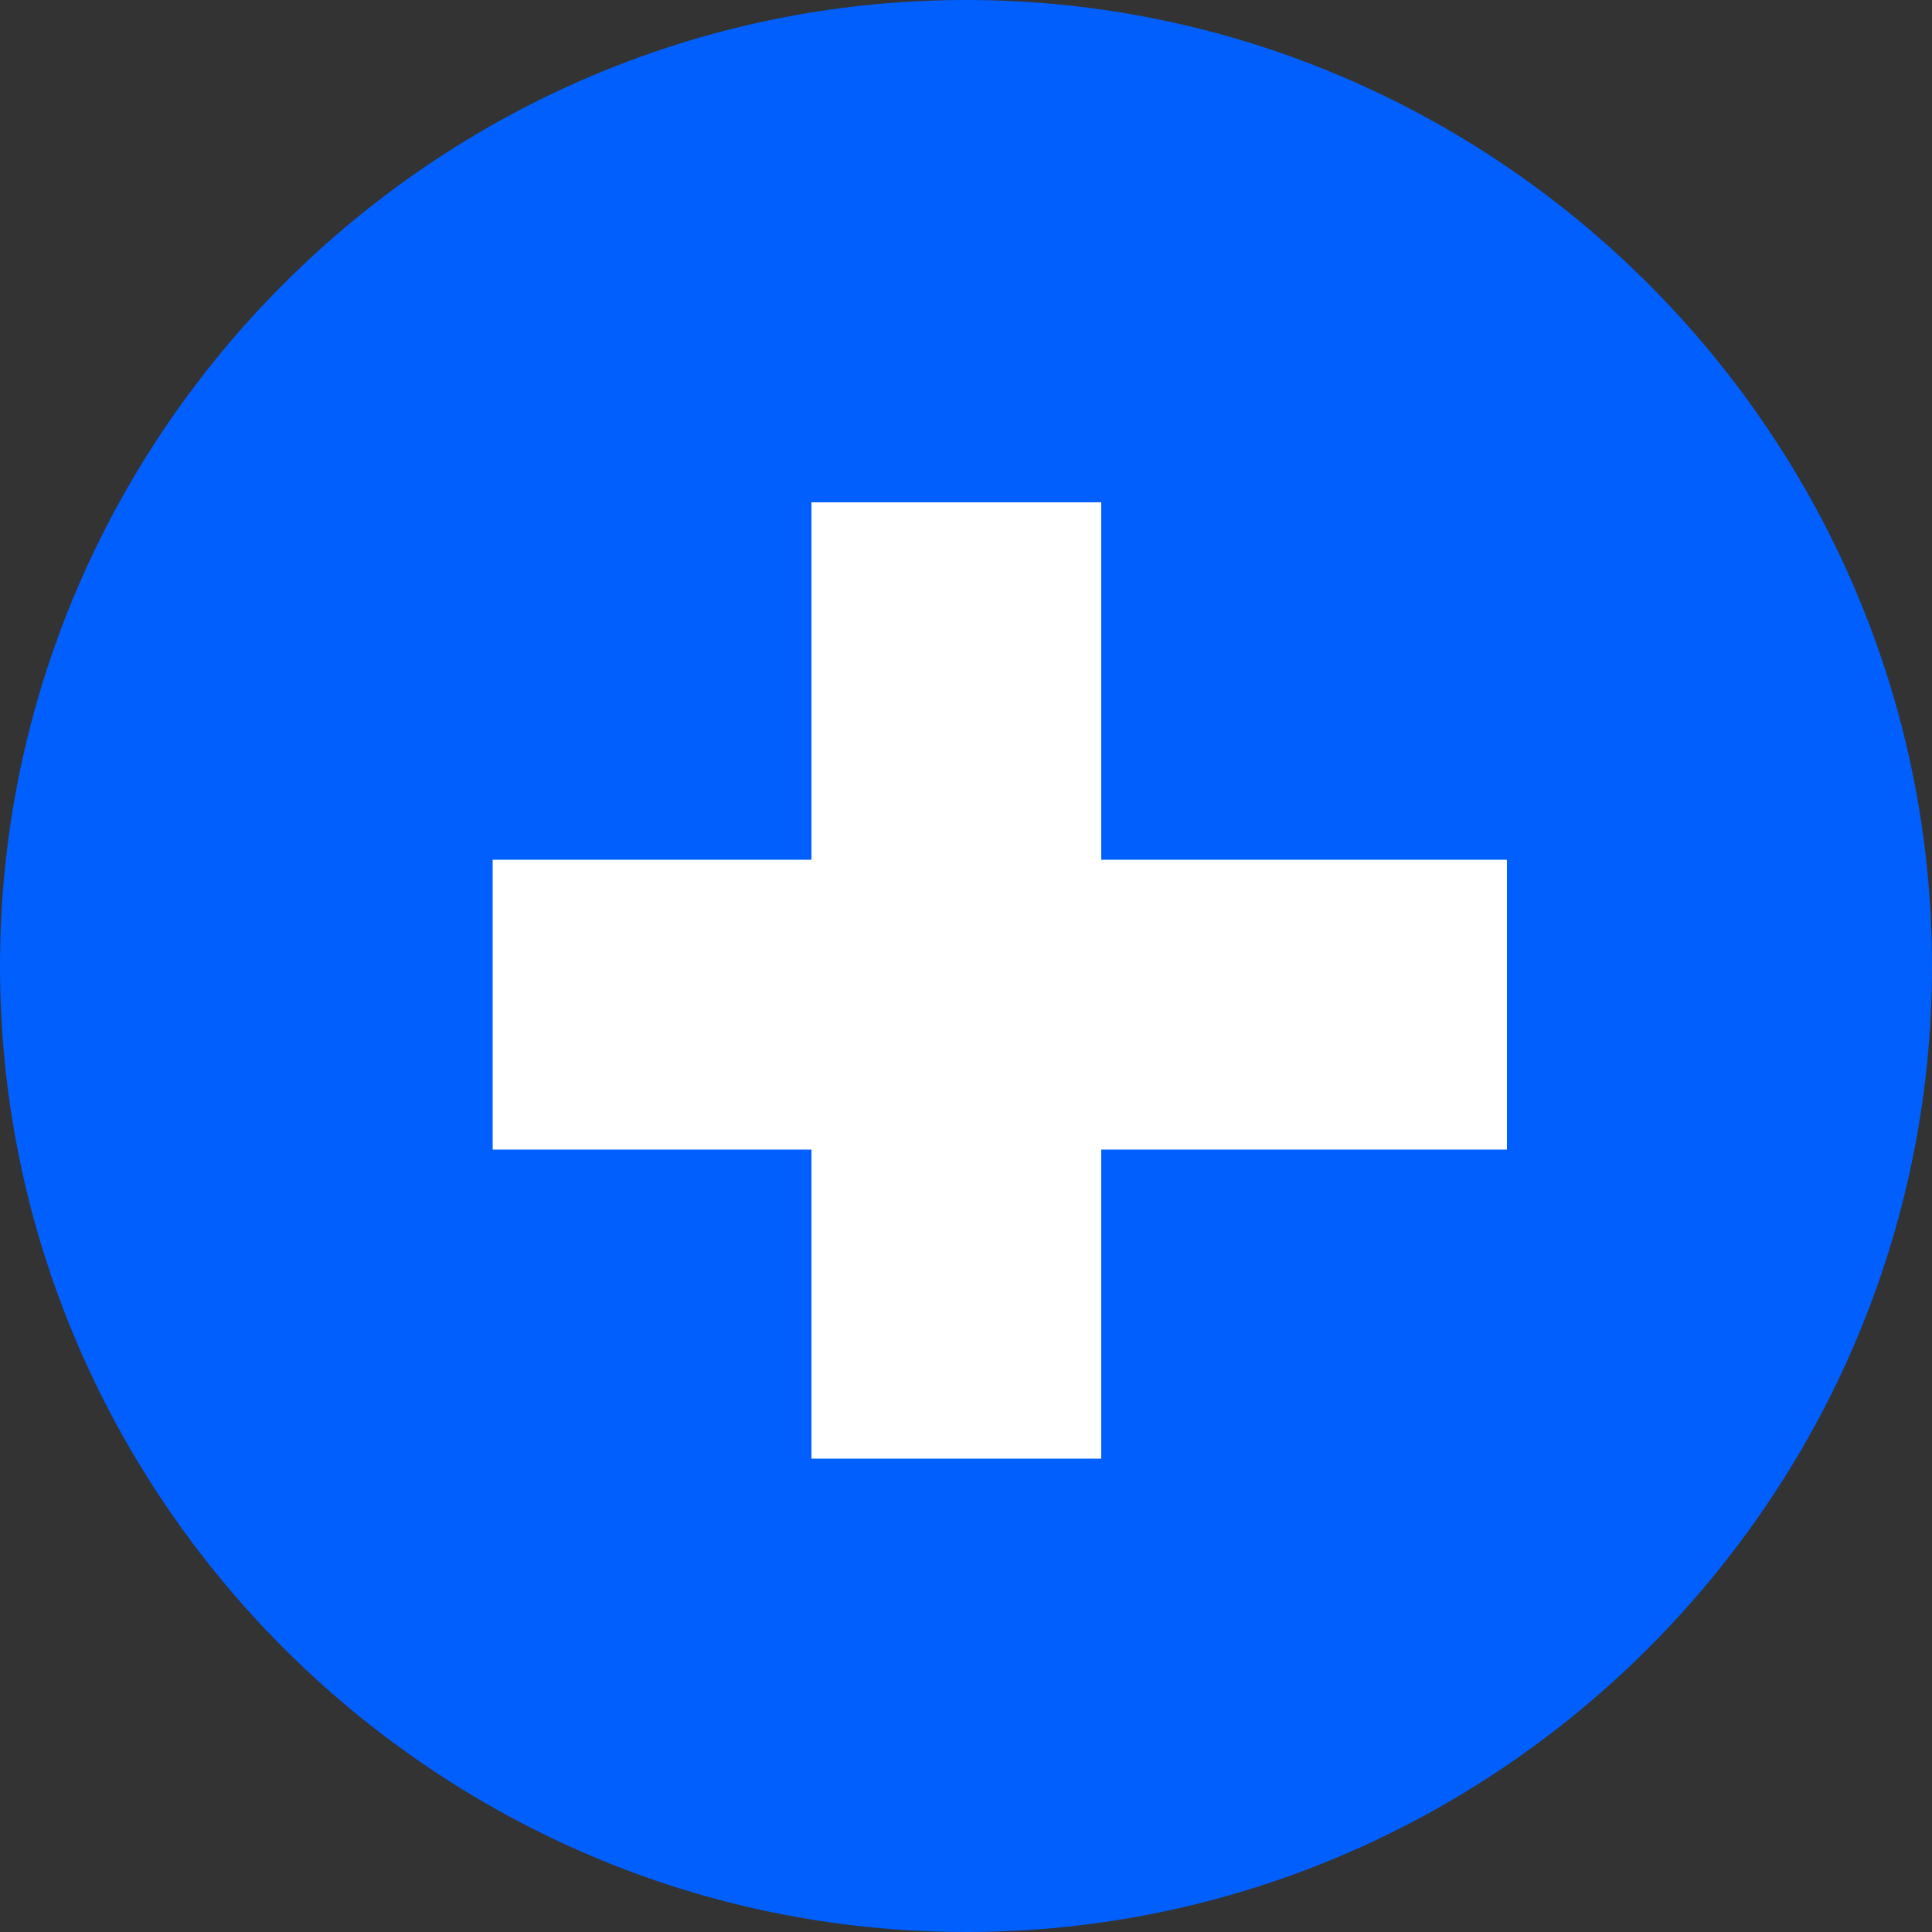
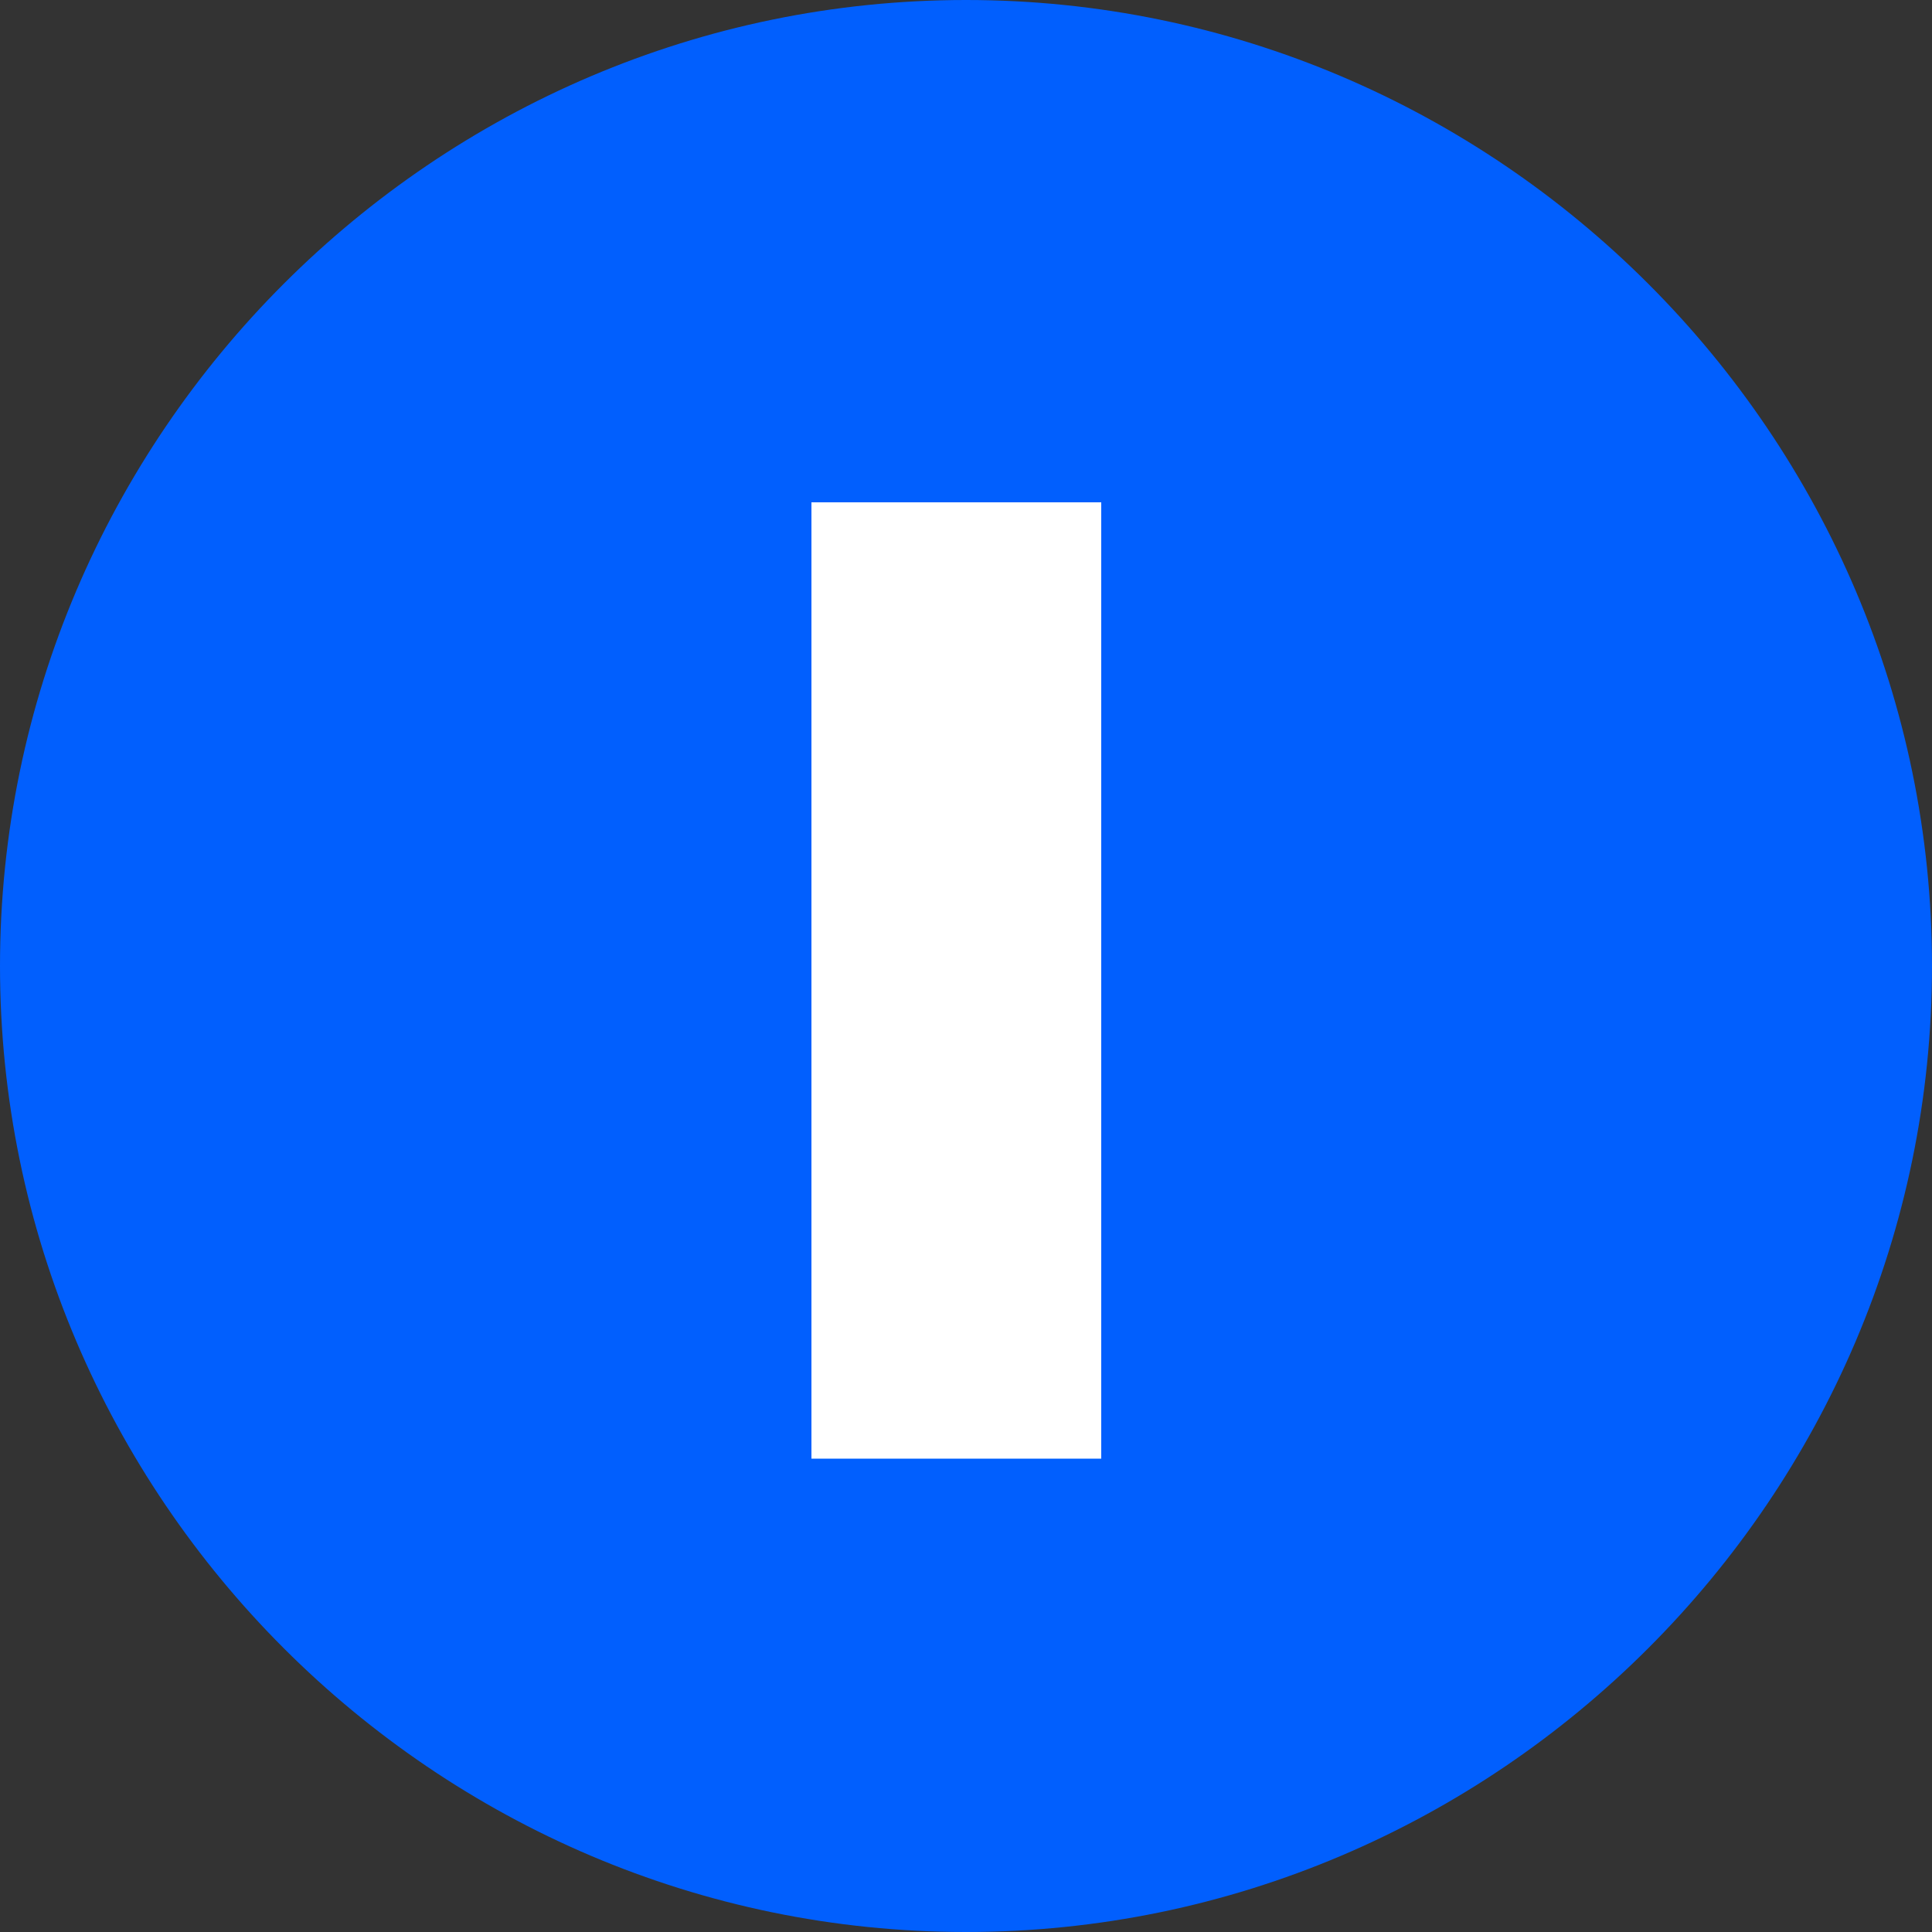
<svg xmlns="http://www.w3.org/2000/svg" version="1.1" id="Layer_1" x="0px" y="0px" viewBox="0 0 20 20" style="enable-background:new 0 0 20 20;" xml:space="preserve">
  <rect x="0" y="0" width="20" height="20" fill="#333333" stroke="none" />
  <style type="text/css">
	.st0{fill:#015FFE;}
	.st1{fill:none;stroke:#FFFFFF;stroke-width:3;stroke-miterlimit:20;}
</style>
  <g>
    <g>
      <g>
        <path class="st0" d="M0,10C0,4.5,4.5,0,10,0s10,4.5,10,10s-4.5,10-10,10S0,15.5,0,10z" />
      </g>
      <g>
        <path class="st1" d="M9.9,5.2v9.9" />
      </g>
      <g transform="rotate(90 35.5 35.5)">
-         <path class="st1" d="M10.4,55.4v10.5" />
-       </g>
+         </g>
    </g>
  </g>
</svg>